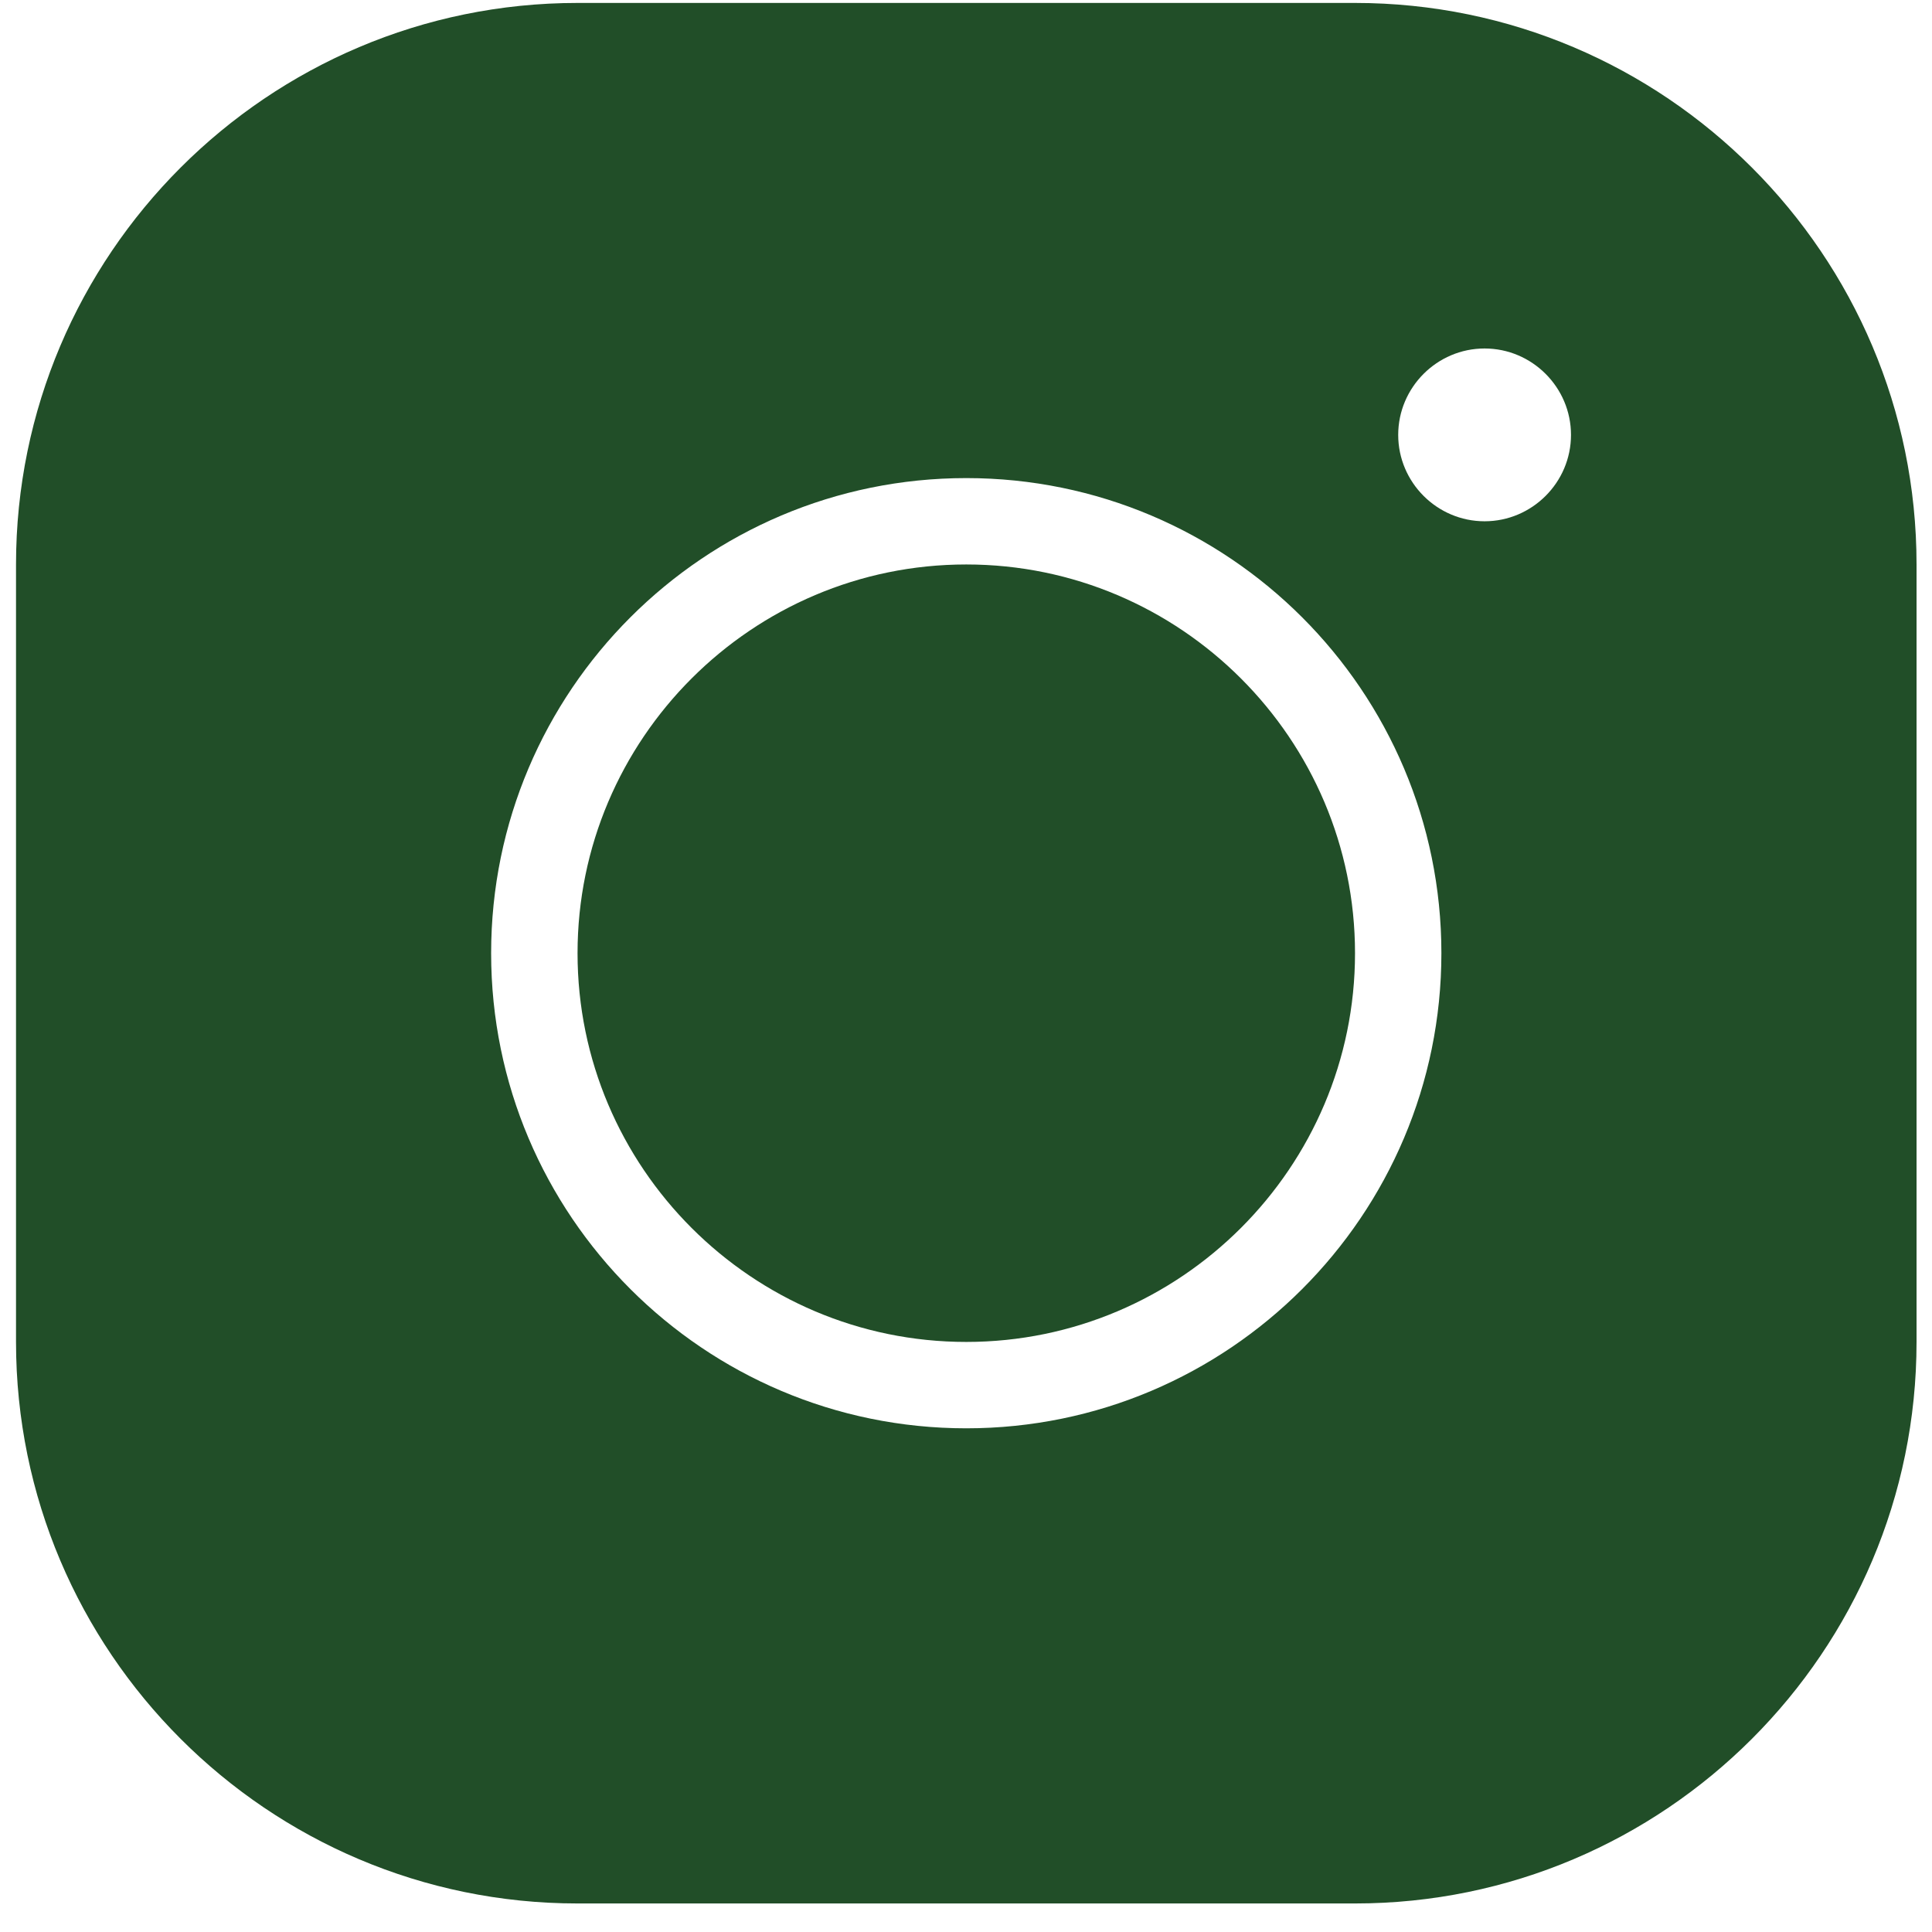
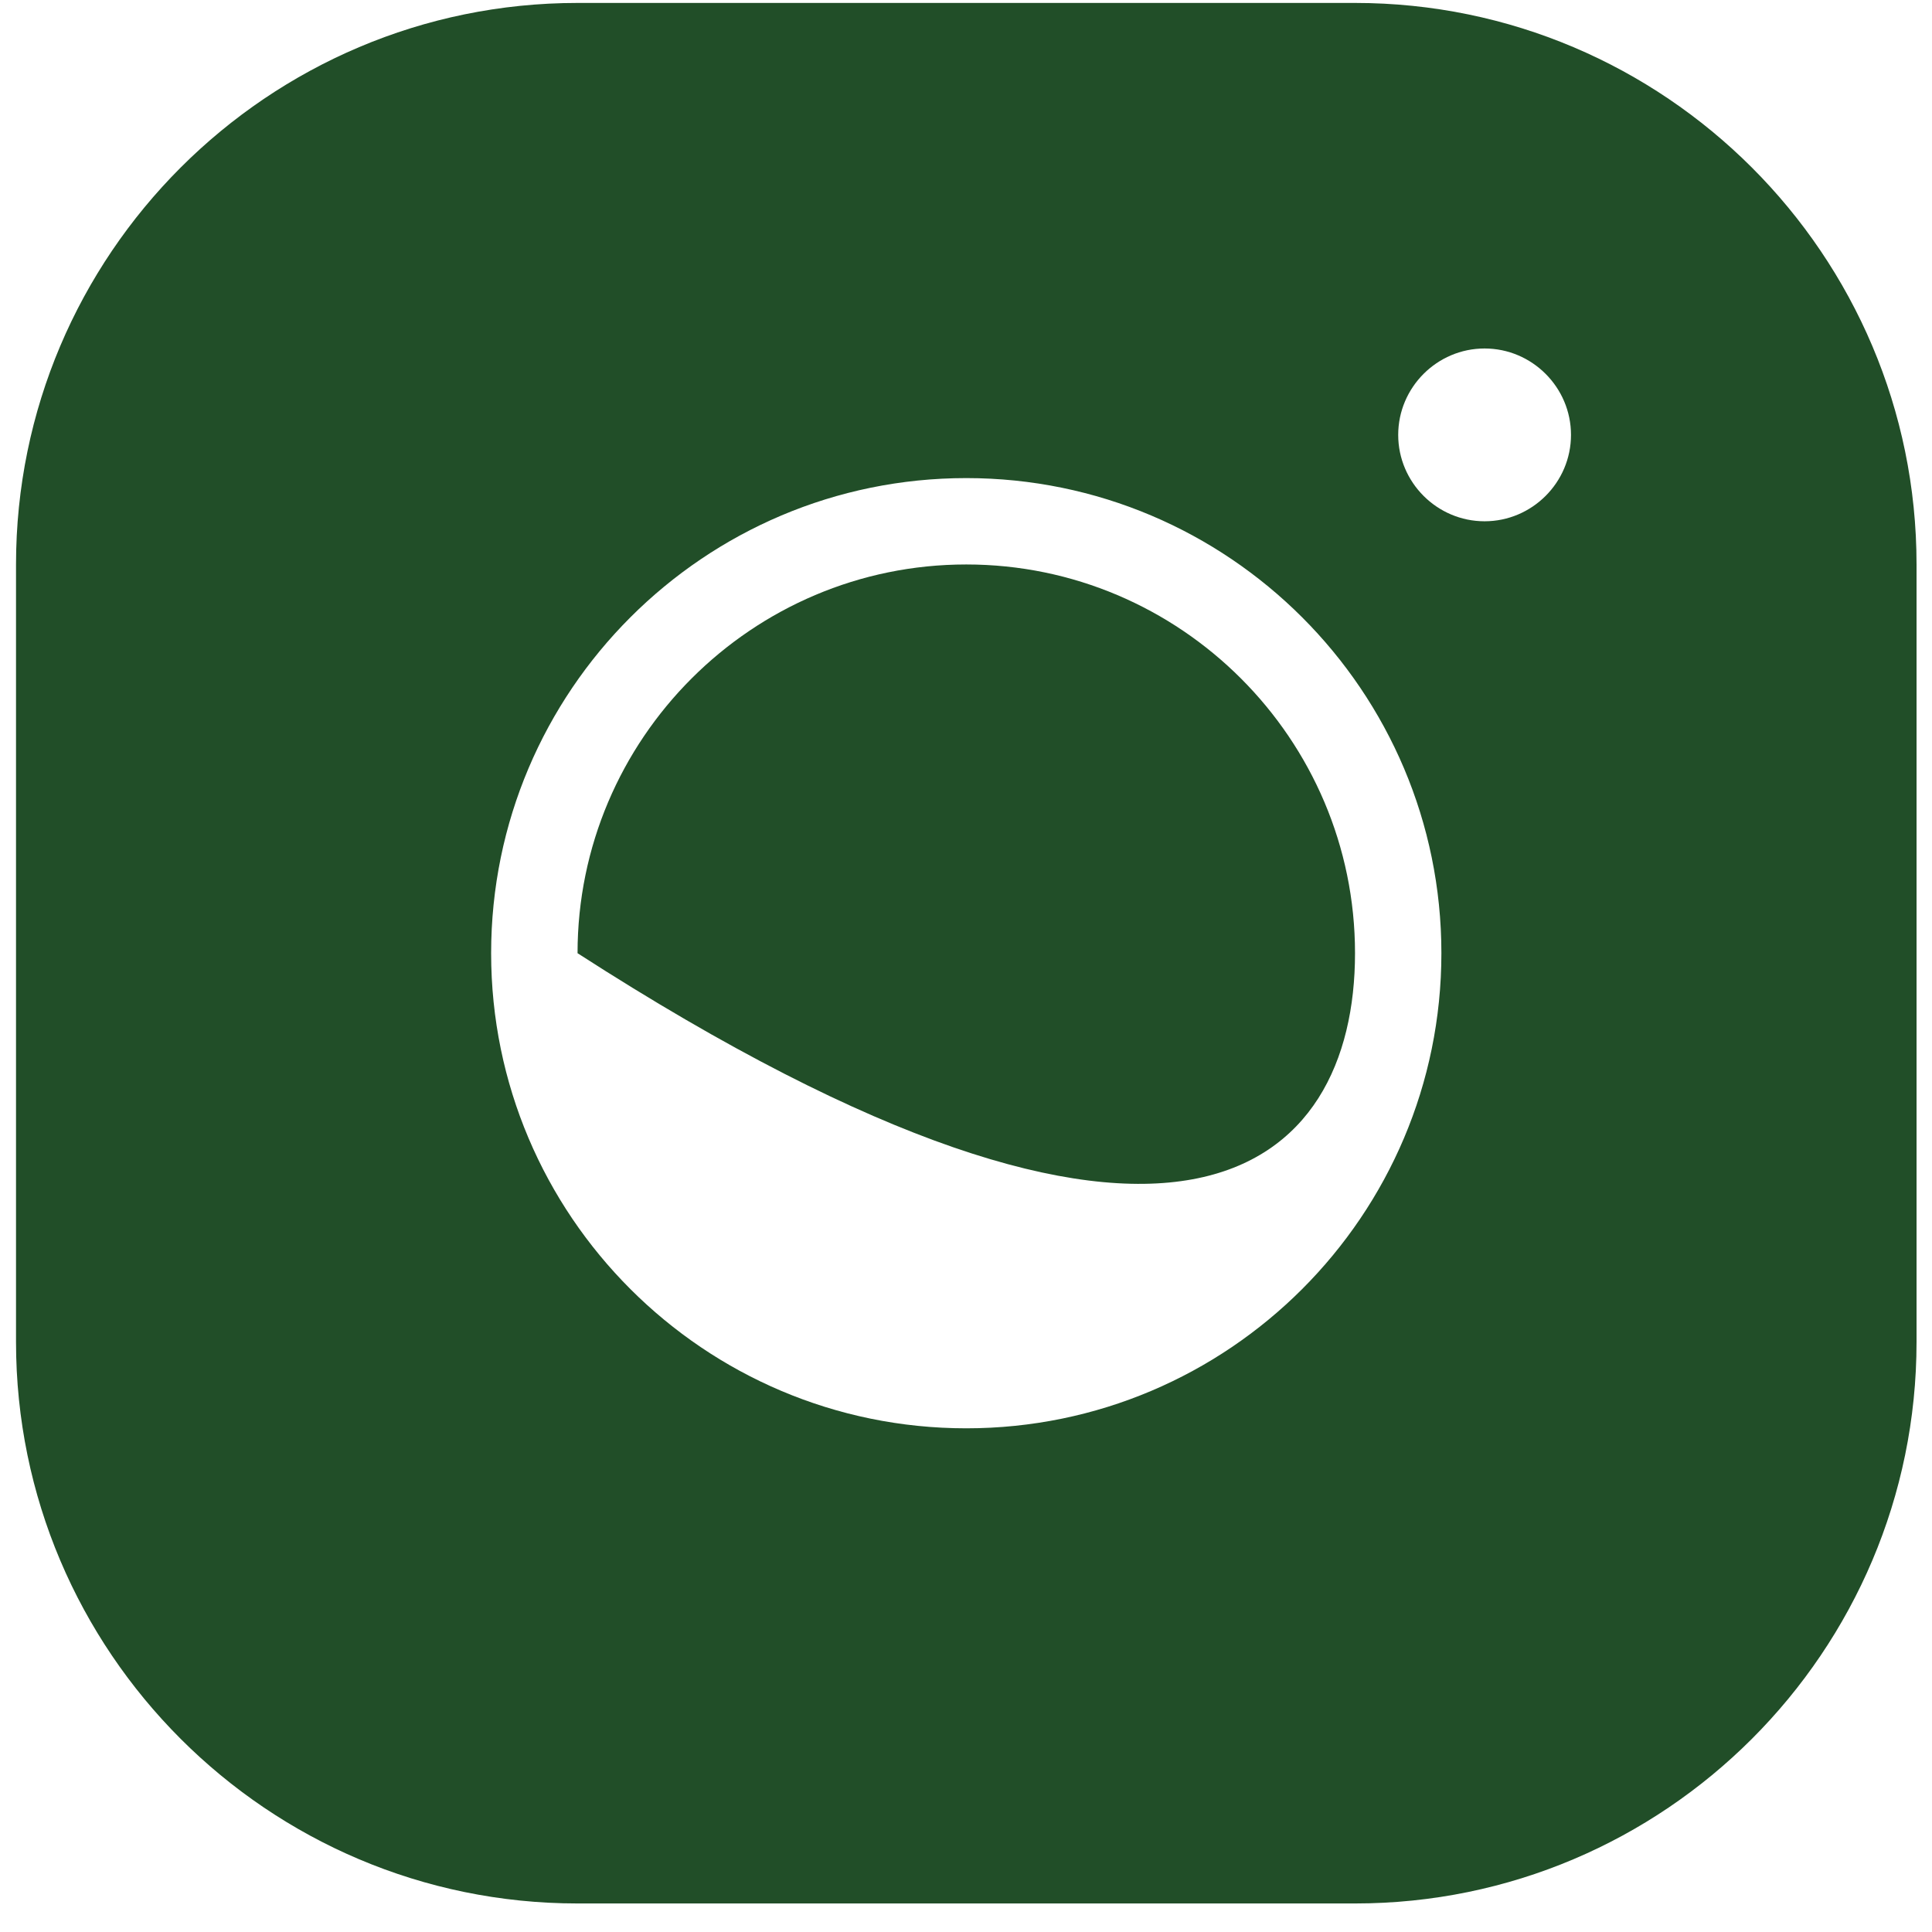
<svg xmlns="http://www.w3.org/2000/svg" width="48" height="48" viewBox="0 0 48 48" fill="none">
-   <path d="M14.349 0.073C6.654 0.073 0.398 6.33 0.398 14.024V33.34C0.398 41.035 6.654 47.291 14.349 47.291H33.665C41.359 47.291 47.616 41.035 47.616 33.34V14.024C47.616 6.33 41.359 0.073 33.665 0.073H14.349ZM36.884 8.658C38.065 8.658 39.031 9.624 39.031 10.805C39.031 11.985 38.065 12.951 36.884 12.951C35.704 12.951 34.738 11.985 34.738 10.805C34.738 9.624 35.704 8.658 36.884 8.658ZM24.007 11.878C30.521 11.878 35.811 17.168 35.811 23.682C35.811 30.196 30.521 35.486 24.007 35.486C17.493 35.486 12.202 30.196 12.202 23.682C12.202 17.168 17.493 11.878 24.007 11.878ZM24.007 14.024C18.684 14.024 14.349 18.359 14.349 23.682C14.349 29.005 18.684 33.34 24.007 33.34C29.329 33.34 33.665 29.005 33.665 23.682C33.665 18.359 29.329 14.024 24.007 14.024Z" fill="#214E28" />
+   <path d="M14.349 0.073C6.654 0.073 0.398 6.33 0.398 14.024V33.34C0.398 41.035 6.654 47.291 14.349 47.291H33.665C41.359 47.291 47.616 41.035 47.616 33.34V14.024C47.616 6.33 41.359 0.073 33.665 0.073H14.349ZM36.884 8.658C38.065 8.658 39.031 9.624 39.031 10.805C39.031 11.985 38.065 12.951 36.884 12.951C35.704 12.951 34.738 11.985 34.738 10.805C34.738 9.624 35.704 8.658 36.884 8.658ZM24.007 11.878C30.521 11.878 35.811 17.168 35.811 23.682C35.811 30.196 30.521 35.486 24.007 35.486C17.493 35.486 12.202 30.196 12.202 23.682C12.202 17.168 17.493 11.878 24.007 11.878ZM24.007 14.024C18.684 14.024 14.349 18.359 14.349 23.682C29.329 33.34 33.665 29.005 33.665 23.682C33.665 18.359 29.329 14.024 24.007 14.024Z" fill="#214E28" />
</svg>